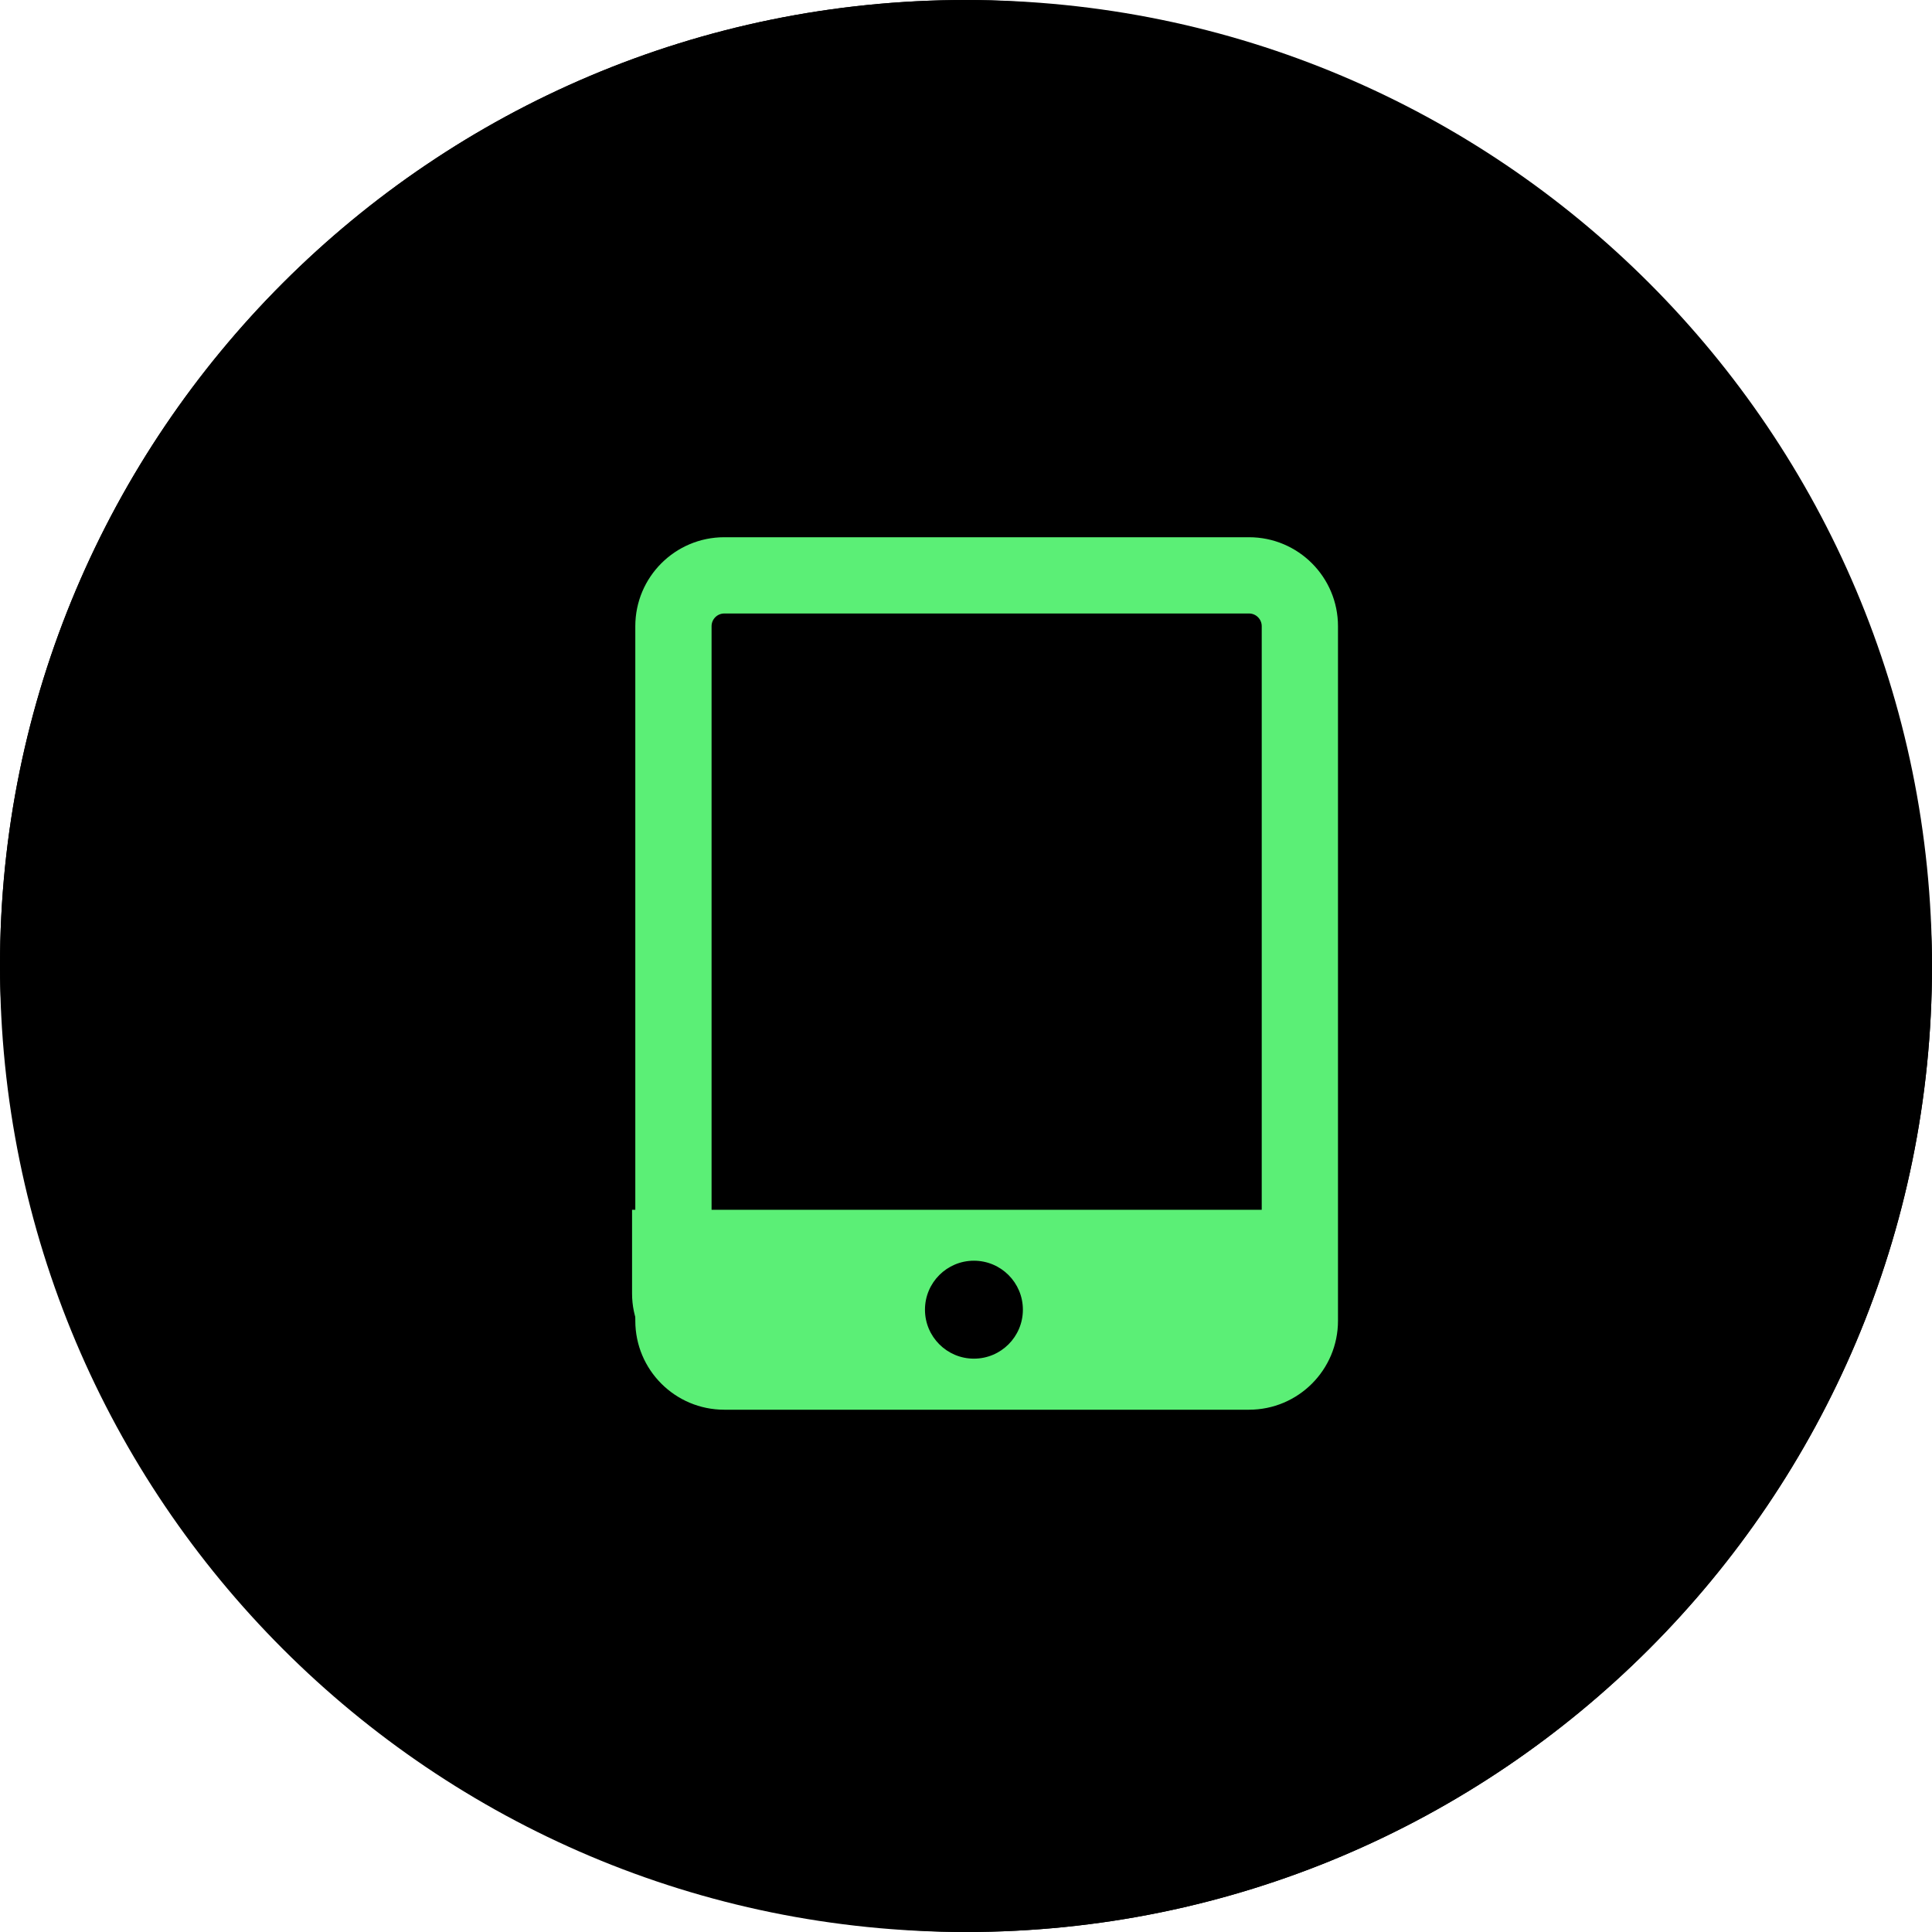
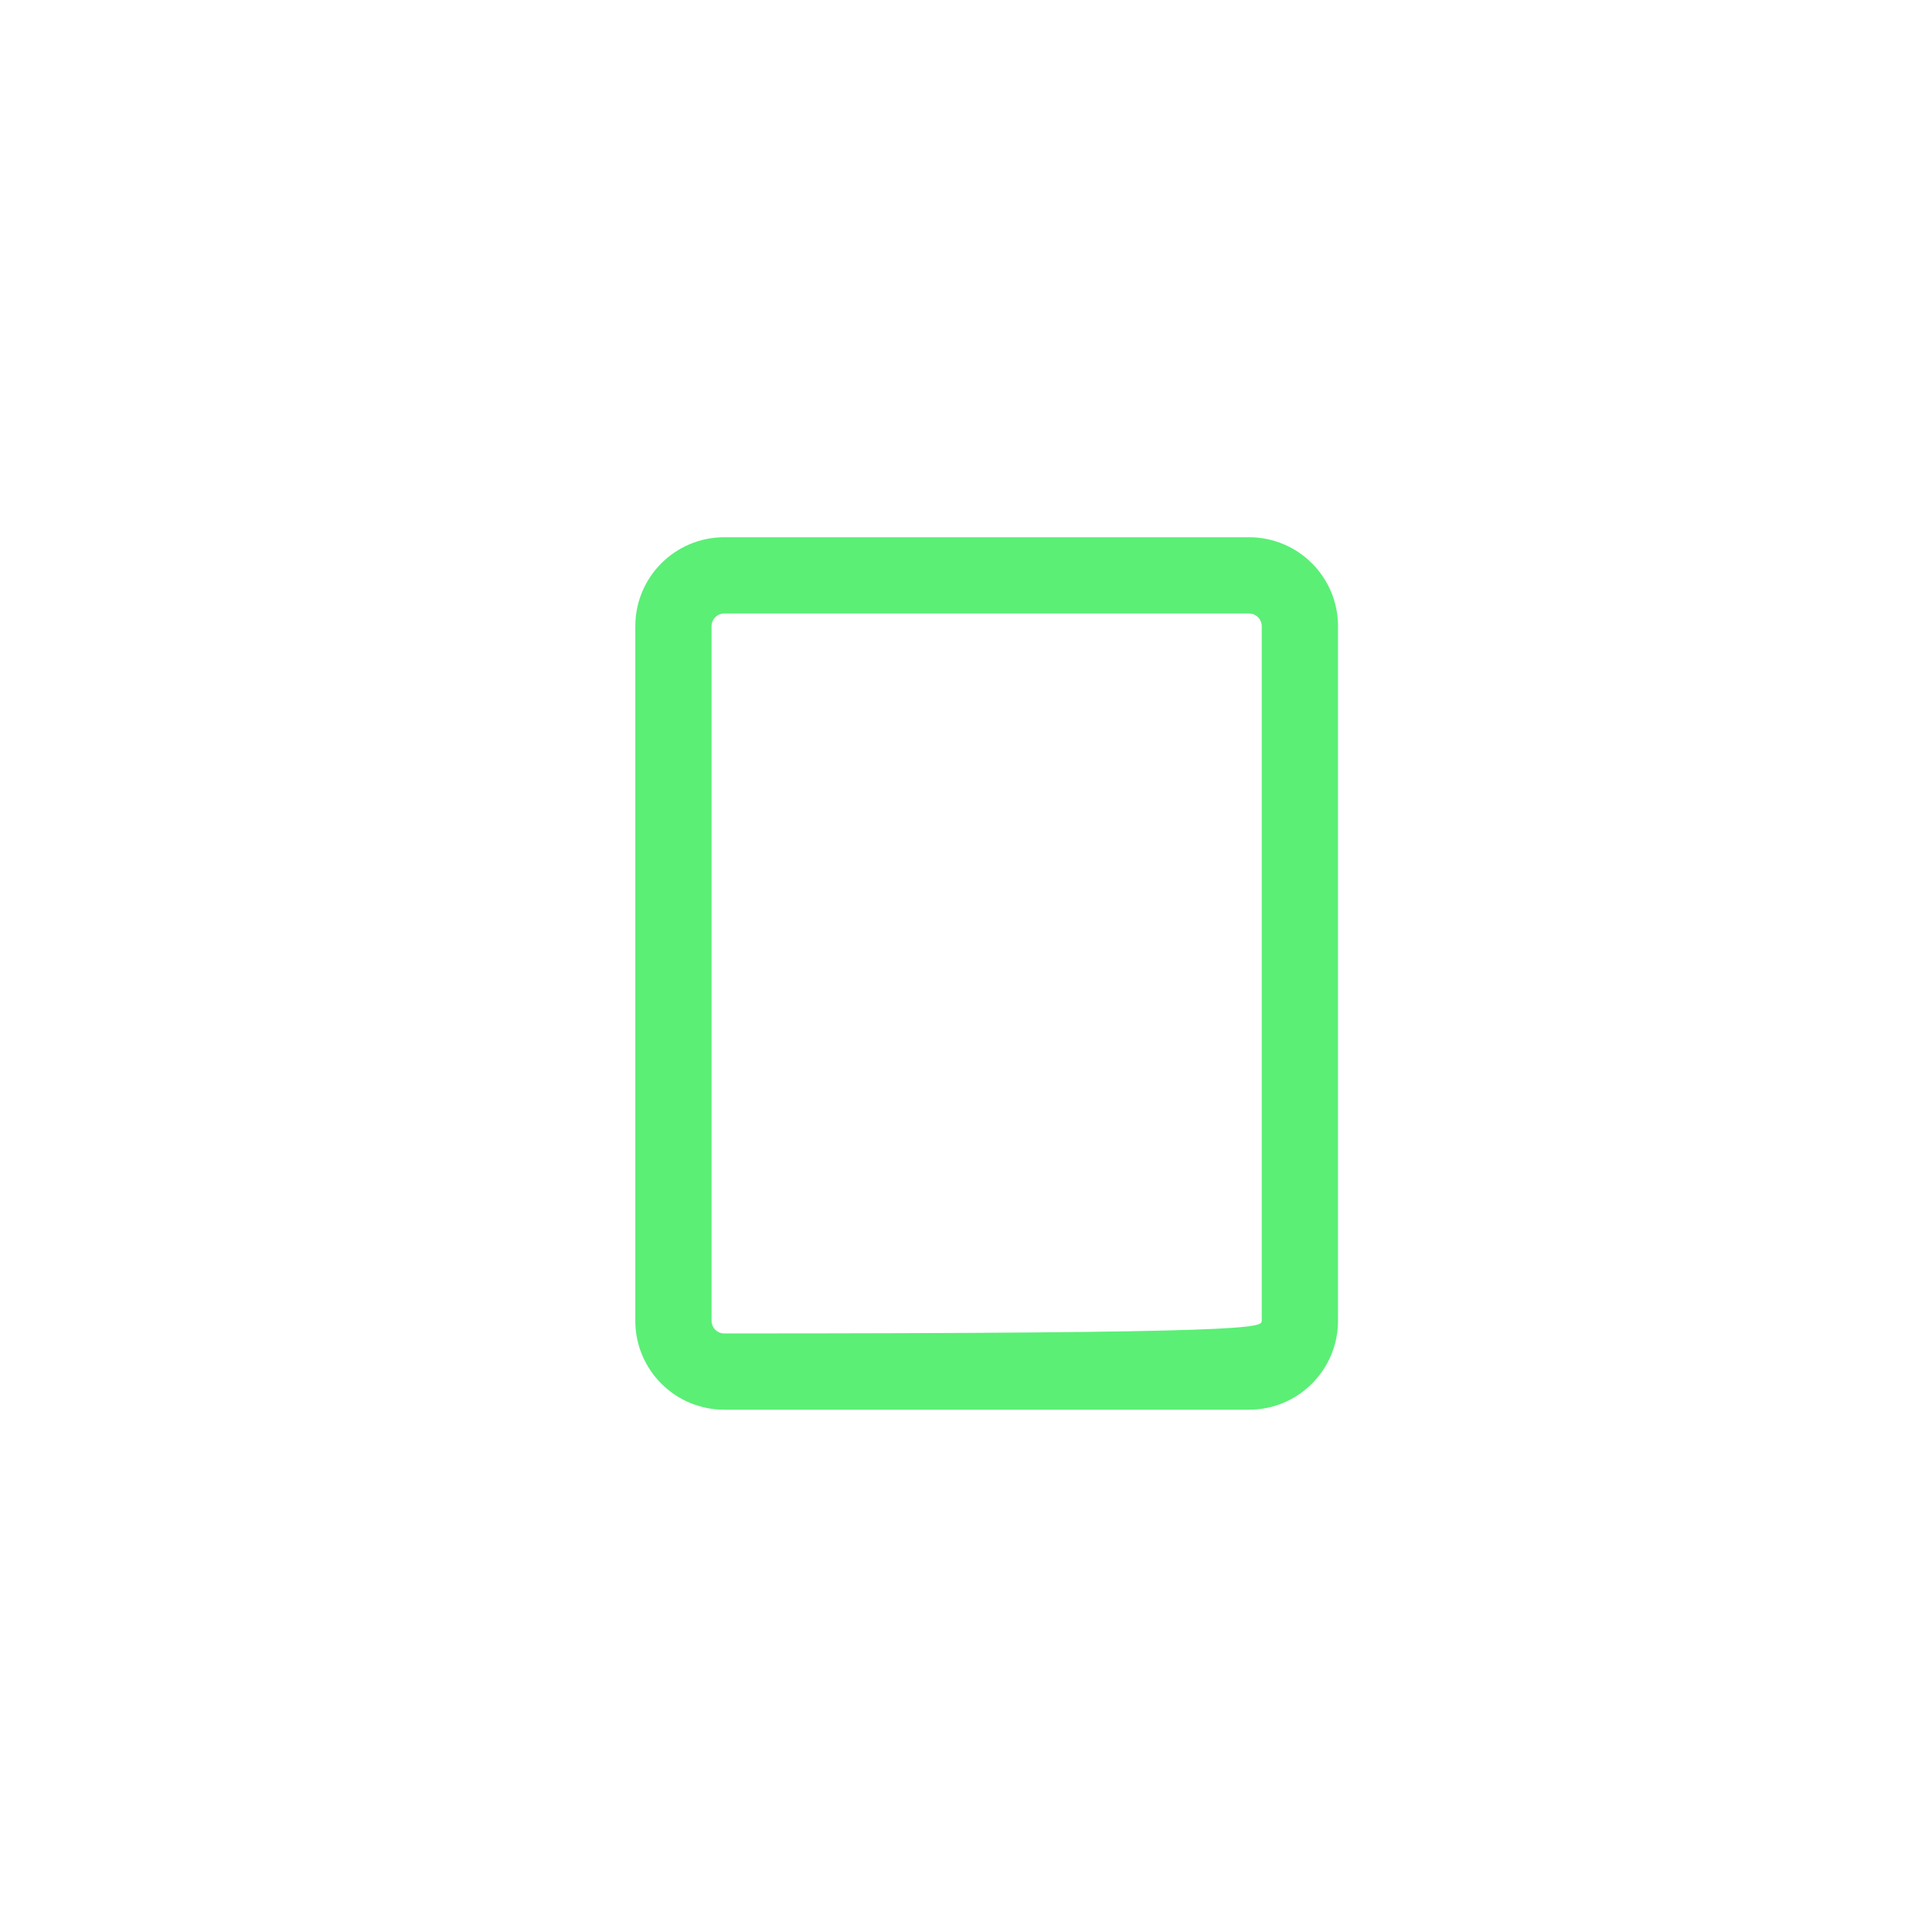
<svg xmlns="http://www.w3.org/2000/svg" width="72" height="72" viewBox="0 0 72 72" fill="none">
-   <rect width="72" height="72" rx="36" fill="black" />
-   <path d="M0 36C0 16.118 16.118 0 36 0C55.882 0 72 16.118 72 36C72 55.882 55.882 72 36 72C16.118 72 0 55.882 0 36Z" fill="black" />
-   <path fill-rule="evenodd" clip-rule="evenodd" d="M23.676 23.337C23.676 21.506 25.16 20.021 26.992 20.021H46.547C48.379 20.021 49.863 21.506 49.863 23.337V49.221C49.863 51.052 48.379 52.536 46.547 52.536H26.992C25.16 52.536 23.676 51.052 23.676 49.221V23.337ZM26.992 22.863C26.73 22.863 26.518 23.075 26.518 23.337V49.221C26.518 49.482 26.73 49.694 26.992 49.694H46.547C46.809 49.694 47.021 49.482 47.021 49.221V23.337C47.021 23.075 46.809 22.863 46.547 22.863H26.992Z" fill="#5BEF76" />
-   <path d="M23.555 45.086V48.207C23.555 50.014 25.048 51.493 26.873 51.493H45.125C46.95 51.493 48.443 50.014 48.443 48.207V45.086H23.555Z" fill="#5BEF76" />
-   <path d="M36.295 50.633C37.303 50.633 38.12 49.816 38.12 48.808C38.12 47.8 37.303 46.983 36.295 46.983C35.288 46.983 34.471 47.8 34.471 48.808C34.471 49.816 35.288 50.633 36.295 50.633Z" fill="black" />
+   <path fill-rule="evenodd" clip-rule="evenodd" d="M23.676 23.337C23.676 21.506 25.16 20.021 26.992 20.021H46.547C48.379 20.021 49.863 21.506 49.863 23.337V49.221C49.863 51.052 48.379 52.536 46.547 52.536H26.992C25.16 52.536 23.676 51.052 23.676 49.221V23.337ZM26.992 22.863C26.73 22.863 26.518 23.075 26.518 23.337V49.221C26.518 49.482 26.73 49.694 26.992 49.694C46.809 49.694 47.021 49.482 47.021 49.221V23.337C47.021 23.075 46.809 22.863 46.547 22.863H26.992Z" fill="#5BEF76" />
</svg>